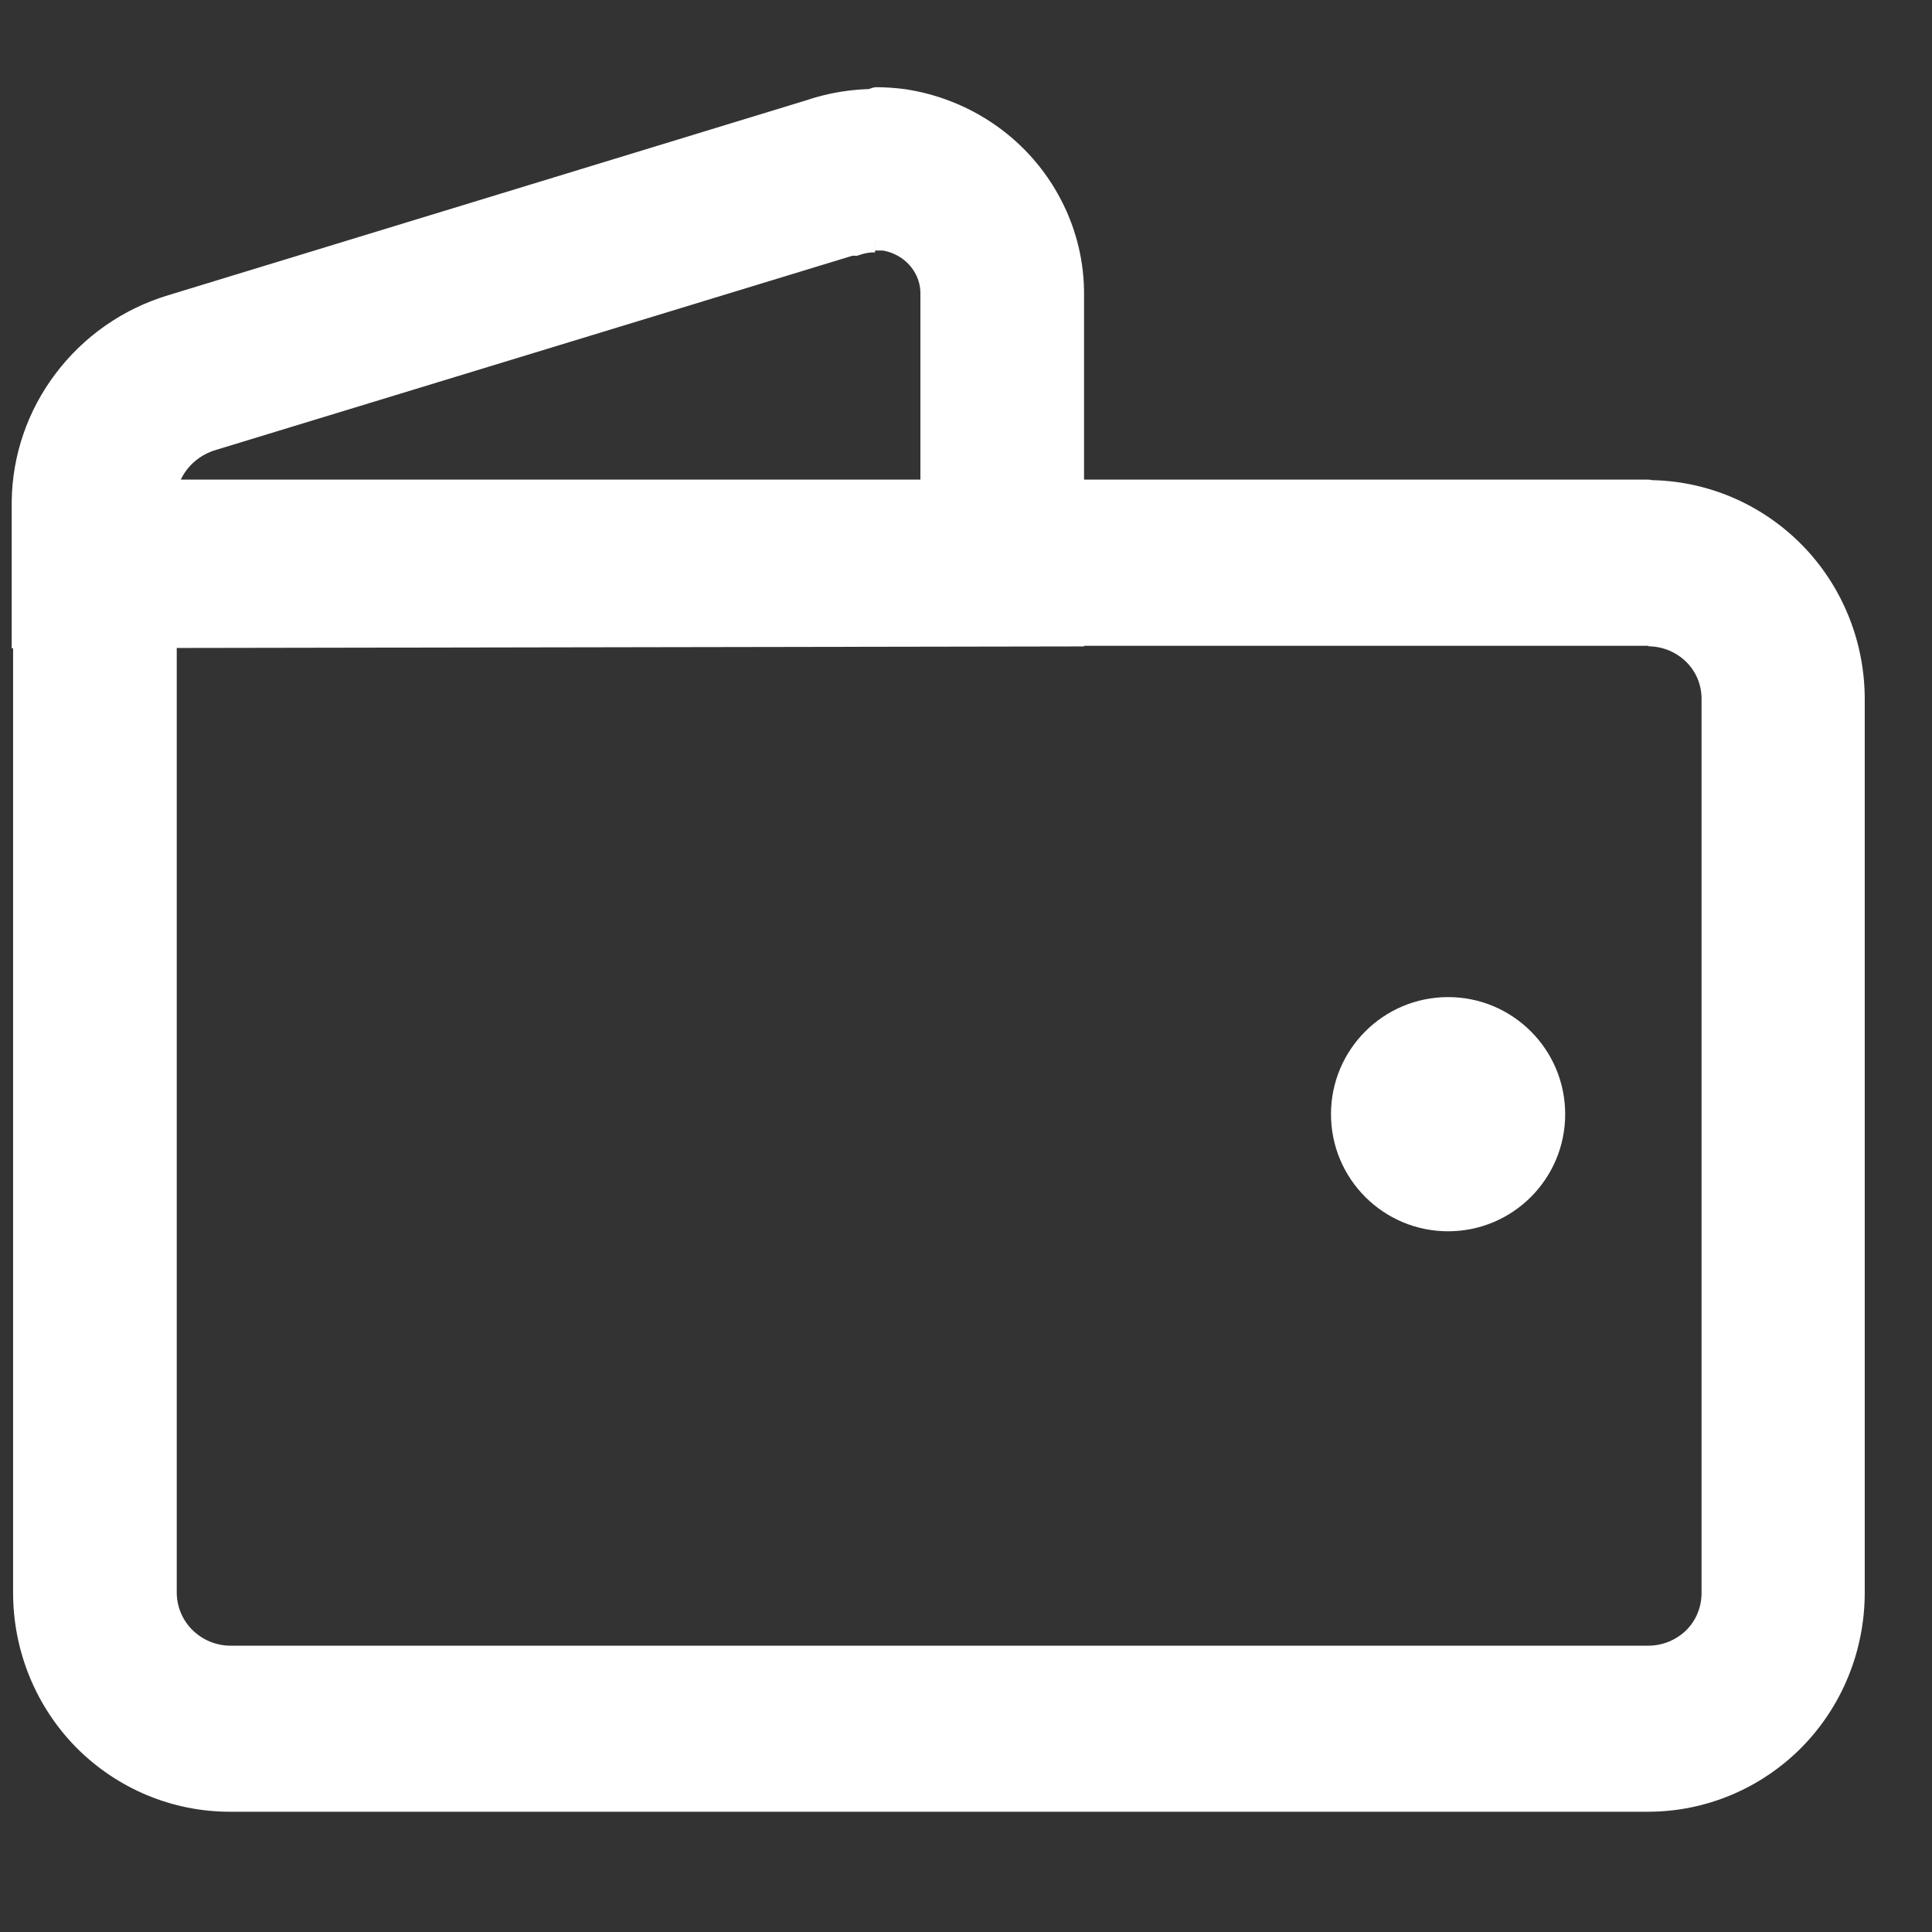
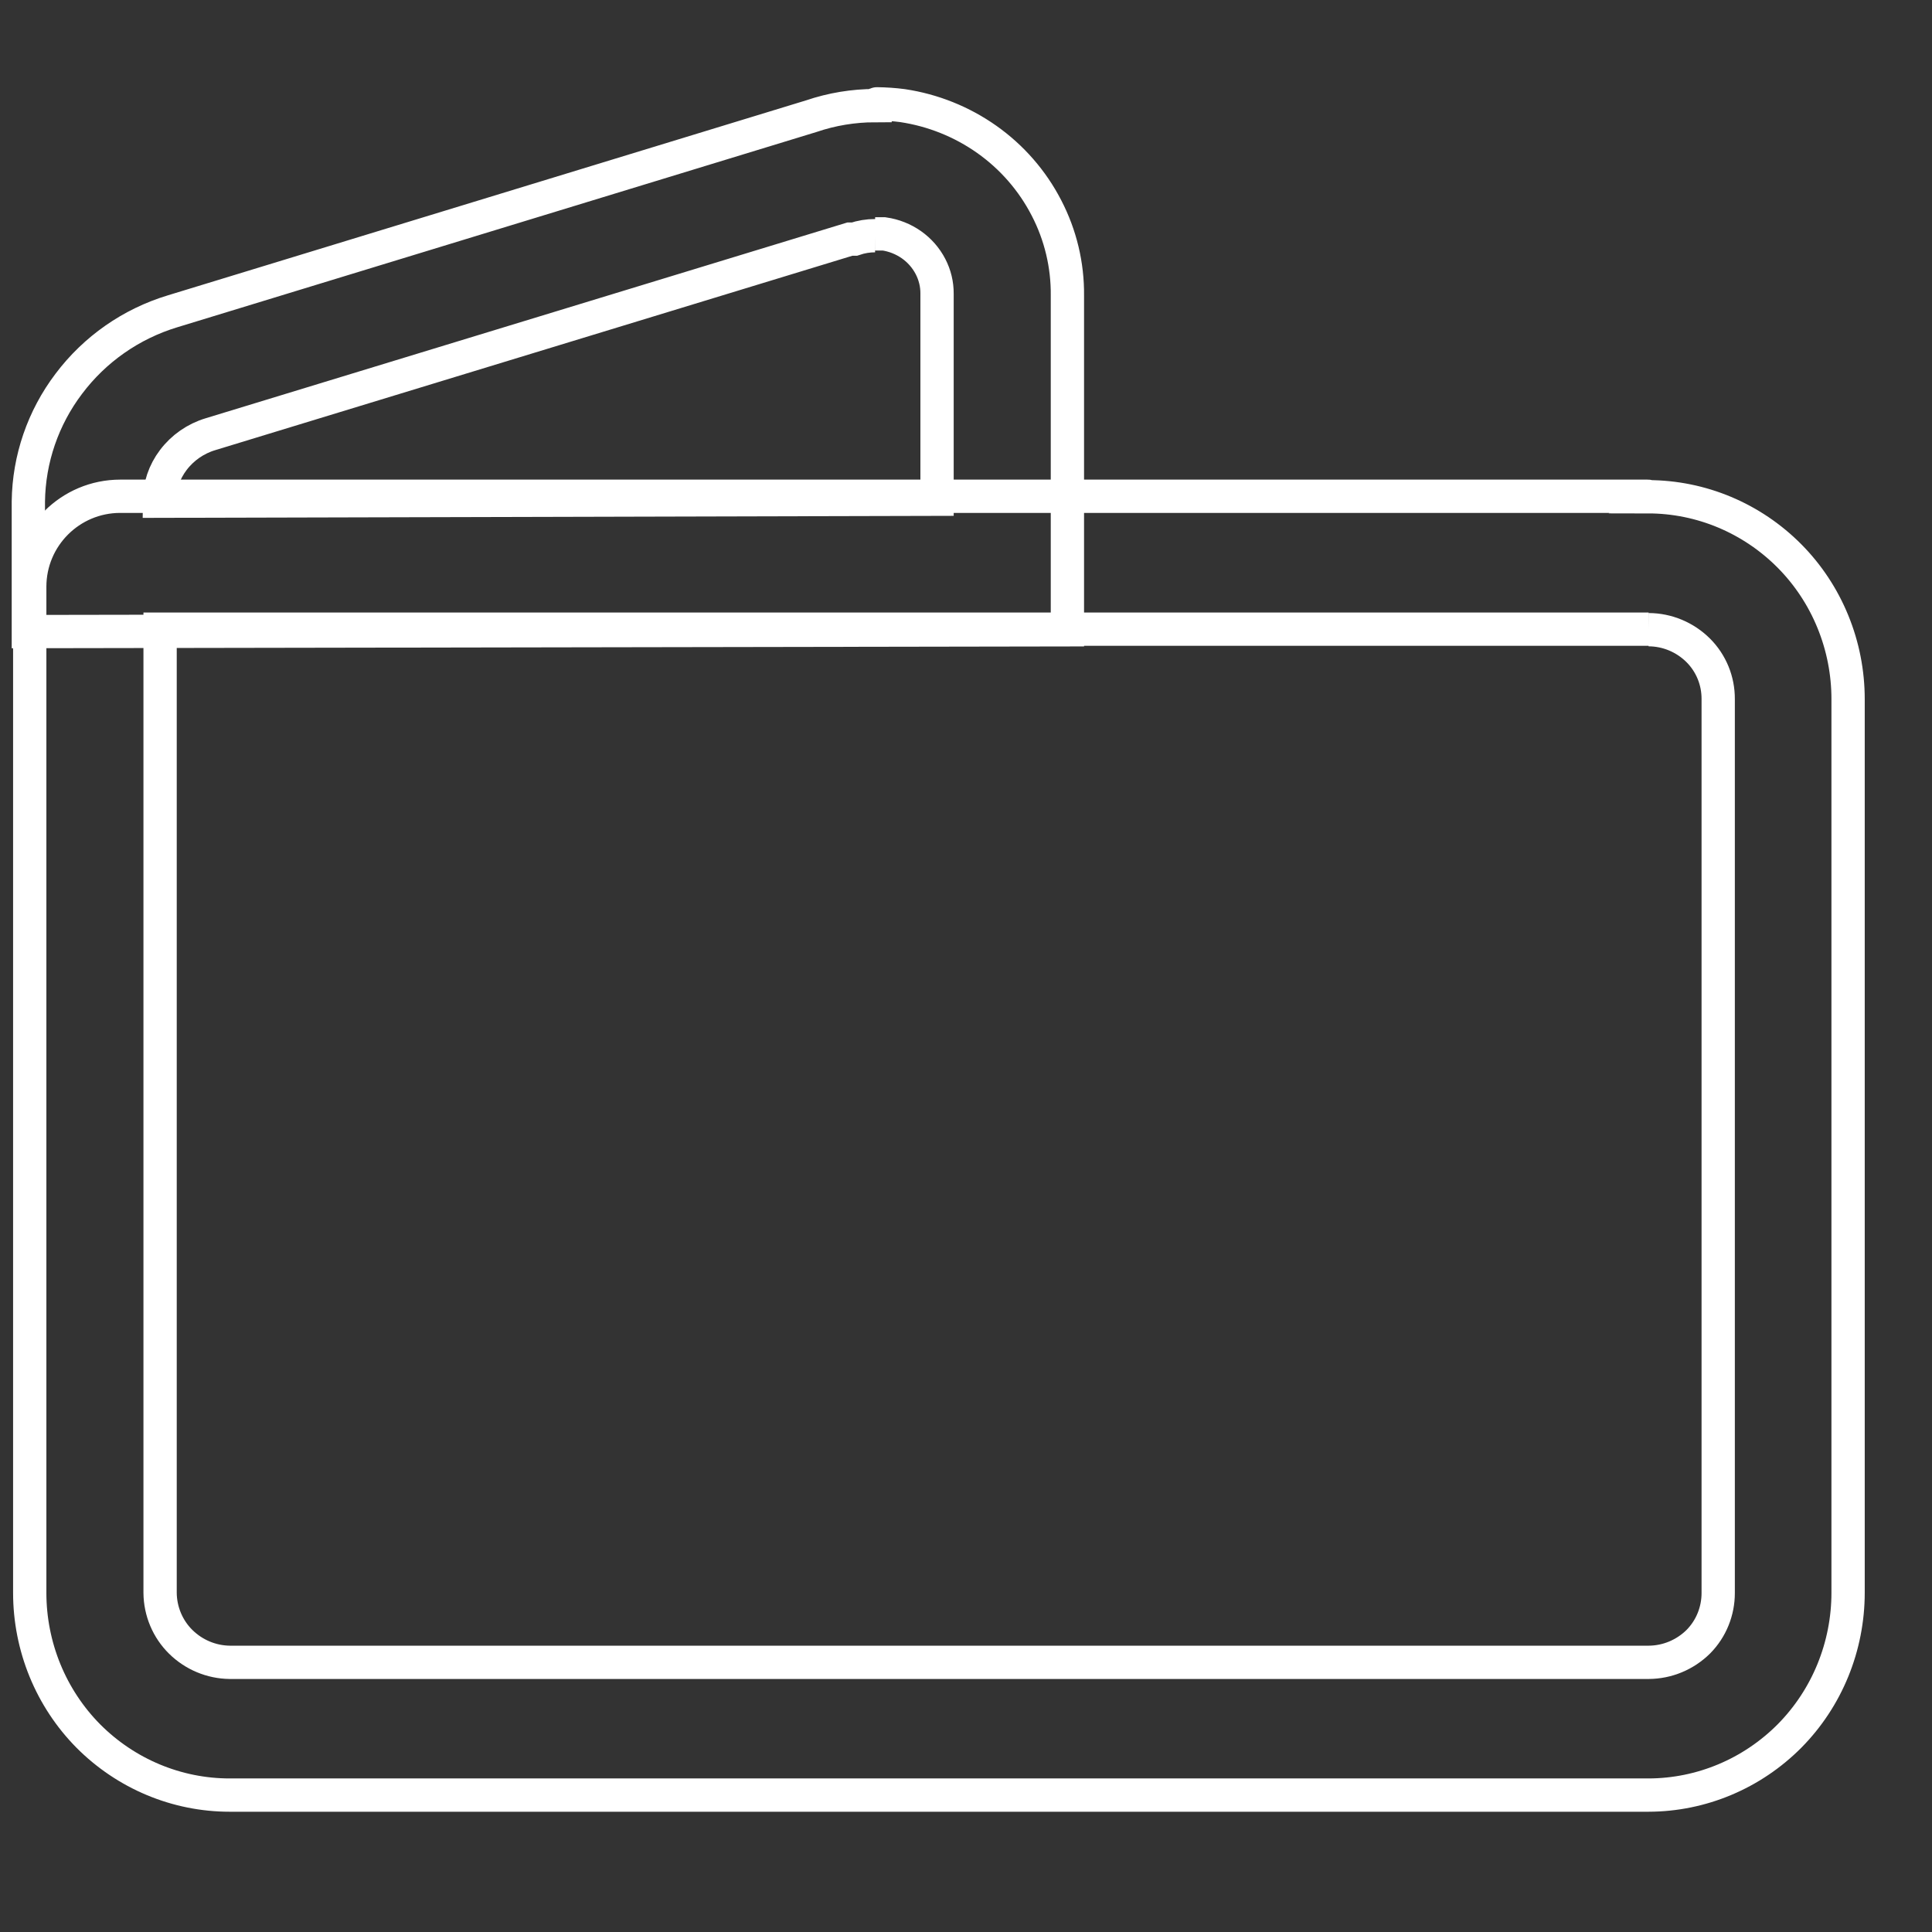
<svg xmlns="http://www.w3.org/2000/svg" width="74" height="74" viewBox="0 0 74 74" fill="none">
  <rect x="0" y="0" width="74" height="74" fill="#333333" stroke="none" />
-   <path d="M33.52 8.958H33.859C34.239 9.013 34.6 9.156 34.913 9.376C35.219 9.592 35.469 9.878 35.641 10.21C35.808 10.532 35.894 10.889 35.891 11.25V11.288V19.122L6.104 19.197C6.105 18.628 6.292 18.075 6.637 17.621C6.993 17.149 7.492 16.802 8.061 16.631L32.554 9.158H32.636H32.724C32.98 9.071 33.249 9.026 33.52 9.027M33.52 4.045C32.688 4.046 31.862 4.182 31.074 4.45L6.612 11.923C5.022 12.404 3.629 13.377 2.635 14.7C1.649 16.001 1.106 17.581 1.086 19.209V24.191L40.884 24.123V11.319C40.896 10.152 40.62 8.999 40.081 7.962C39.543 6.919 38.76 6.02 37.798 5.34C36.839 4.662 35.732 4.219 34.568 4.045C34.243 4.003 33.916 3.981 33.589 3.977C33.551 3.976 33.52 4.007 33.52 4.045V4.045Z" fill="white" />
  <path d="M33.52 8.958H33.859C34.239 9.013 34.6 9.156 34.913 9.376C35.219 9.592 35.469 9.878 35.641 10.21C35.808 10.532 35.894 10.889 35.891 11.25V11.288V19.122L6.104 19.197C6.105 18.628 6.292 18.075 6.637 17.621C6.993 17.149 7.492 16.802 8.061 16.631L32.554 9.158H32.636H32.724C32.98 9.071 33.249 9.026 33.52 9.027M33.52 4.045C32.688 4.046 31.862 4.182 31.074 4.45L6.612 11.923C5.022 12.404 3.629 13.377 2.635 14.7C1.649 16.001 1.106 17.581 1.086 19.209V24.191L40.884 24.123V11.319C40.896 10.152 40.62 8.999 40.081 7.962C39.543 6.919 38.76 6.02 37.798 5.34C36.839 4.662 35.732 4.219 34.568 4.045C34.243 4.003 33.916 3.981 33.589 3.977C33.551 3.976 33.52 4.007 33.52 4.045V4.045Z" stroke="white" stroke-width="1.275" />
-   <path d="M63.146 24.118C63.858 24.121 64.541 24.406 65.05 24.914C65.293 25.157 65.485 25.447 65.616 25.767C65.747 26.088 65.813 26.431 65.811 26.778V30.119V61.011C65.812 61.357 65.746 61.7 65.616 62.02C65.487 62.34 65.296 62.63 65.056 62.875C64.545 63.383 63.86 63.668 63.146 63.671H8.797C8.098 63.662 7.428 63.383 6.924 62.888C6.677 62.645 6.479 62.353 6.343 62.031C6.207 61.708 6.135 61.362 6.132 61.011V24.099H63.146M63.128 19.027C63.135 19.02 63.13 19.008 63.12 19.008H4.606C2.691 19.008 1.139 20.56 1.139 22.475V61.011C1.139 62.029 1.338 63.038 1.722 63.979C2.107 64.919 2.67 65.772 3.379 66.49C4.823 67.942 6.769 68.756 8.797 68.756H63.146C65.168 68.751 67.106 67.937 68.545 66.49C69.254 65.772 69.818 64.919 70.202 63.979C70.587 63.038 70.785 62.029 70.786 61.011V52.203V34.492V26.778C70.786 25.759 70.588 24.75 70.203 23.81C69.819 22.869 69.255 22.016 68.545 21.299C67.102 19.845 65.156 19.029 63.128 19.027V19.027Z" fill="white" />
  <path d="M63.146 24.118C63.858 24.121 64.541 24.406 65.05 24.914C65.293 25.157 65.485 25.447 65.616 25.767C65.747 26.088 65.813 26.431 65.811 26.778V30.119V61.011C65.812 61.357 65.746 61.7 65.616 62.02C65.487 62.34 65.296 62.63 65.056 62.875C64.545 63.383 63.86 63.668 63.146 63.671H8.797C8.098 63.662 7.428 63.383 6.924 62.888C6.677 62.645 6.479 62.353 6.343 62.031C6.207 61.708 6.135 61.362 6.132 61.011V24.099H63.146M1.139 61.011V22.475C1.139 20.56 2.691 19.008 4.606 19.008H63.12C63.13 19.008 63.135 19.02 63.128 19.027V19.027C65.156 19.029 67.102 19.845 68.545 21.299C69.255 22.016 69.819 22.869 70.203 23.81C70.588 24.75 70.786 25.759 70.786 26.778V34.492V52.203V61.011C70.785 62.029 70.587 63.038 70.202 63.979C69.818 64.919 69.254 65.772 68.545 66.49C67.106 67.937 65.168 68.751 63.146 68.756H8.797C6.769 68.756 4.823 67.942 3.379 66.49C2.67 65.772 2.107 64.919 1.722 63.979C1.338 63.038 1.139 62.029 1.139 61.011Z" stroke="white" stroke-width="1.275" />
-   <path d="M59.95 42.676C59.95 45.153 57.942 47.161 55.465 47.161C52.988 47.161 50.98 45.153 50.98 42.676C50.98 40.199 52.988 38.191 55.465 38.191C57.942 38.191 59.95 40.199 59.95 42.676Z" fill="white" />
</svg>